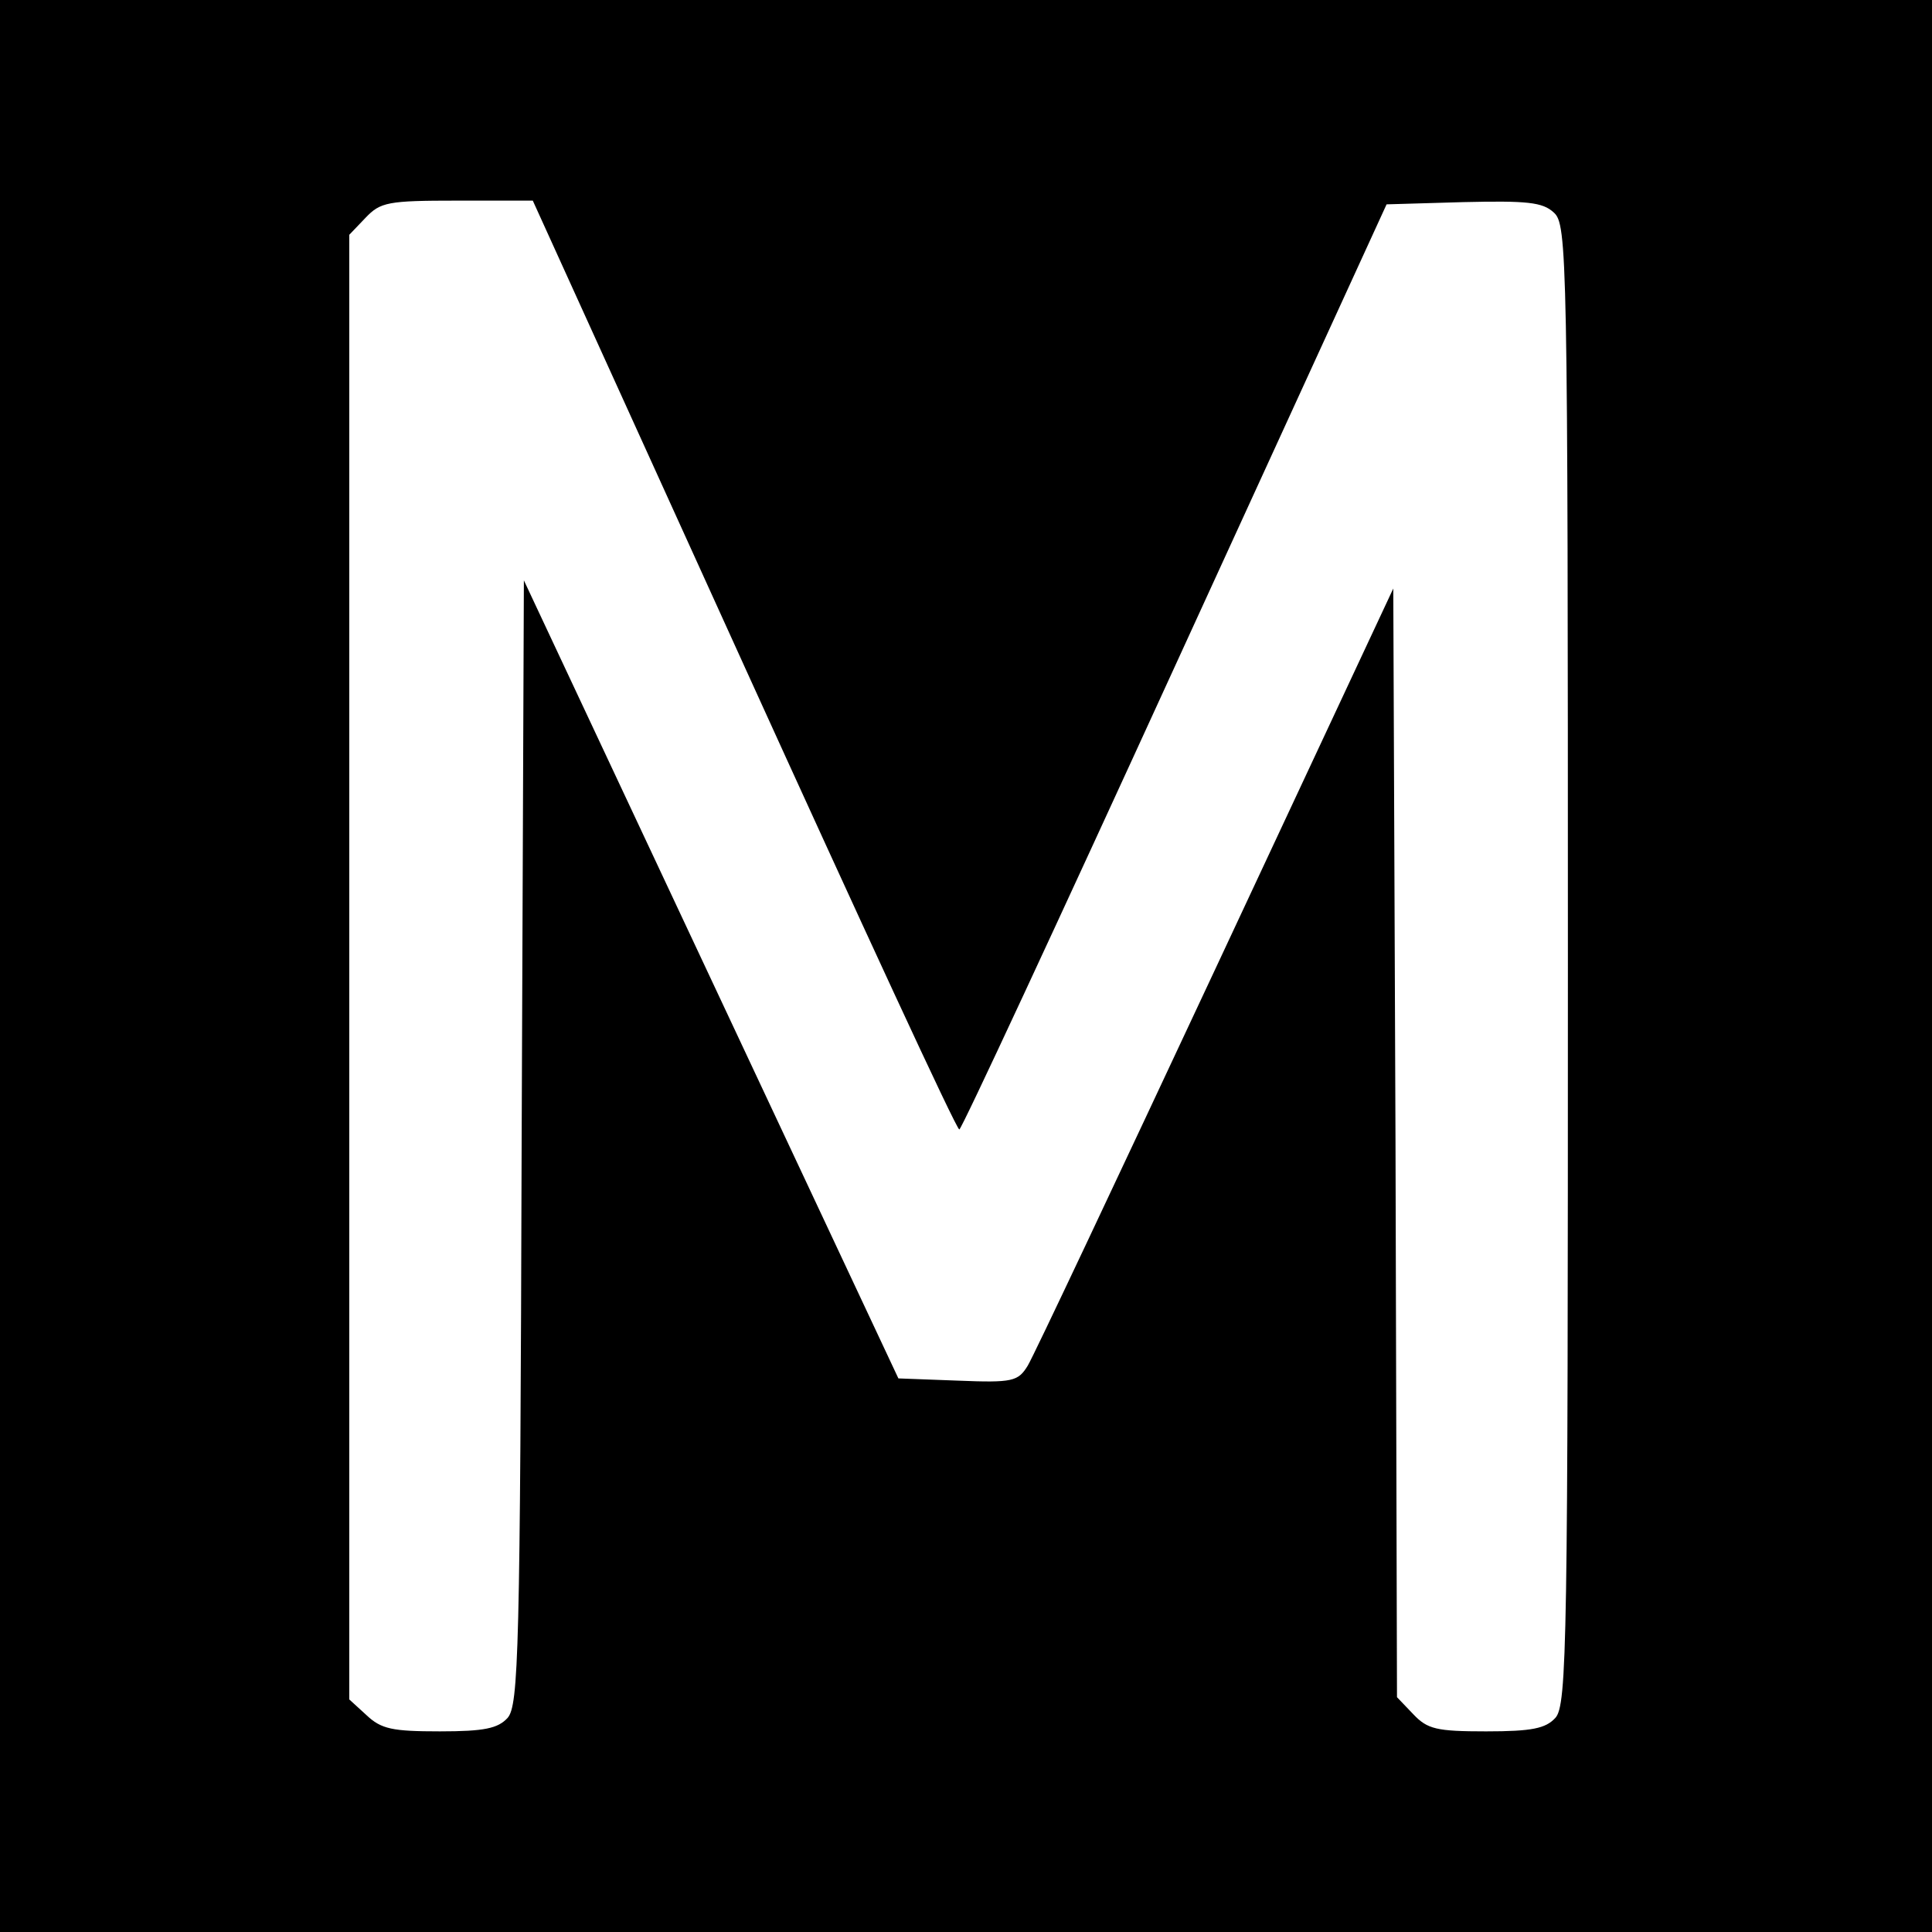
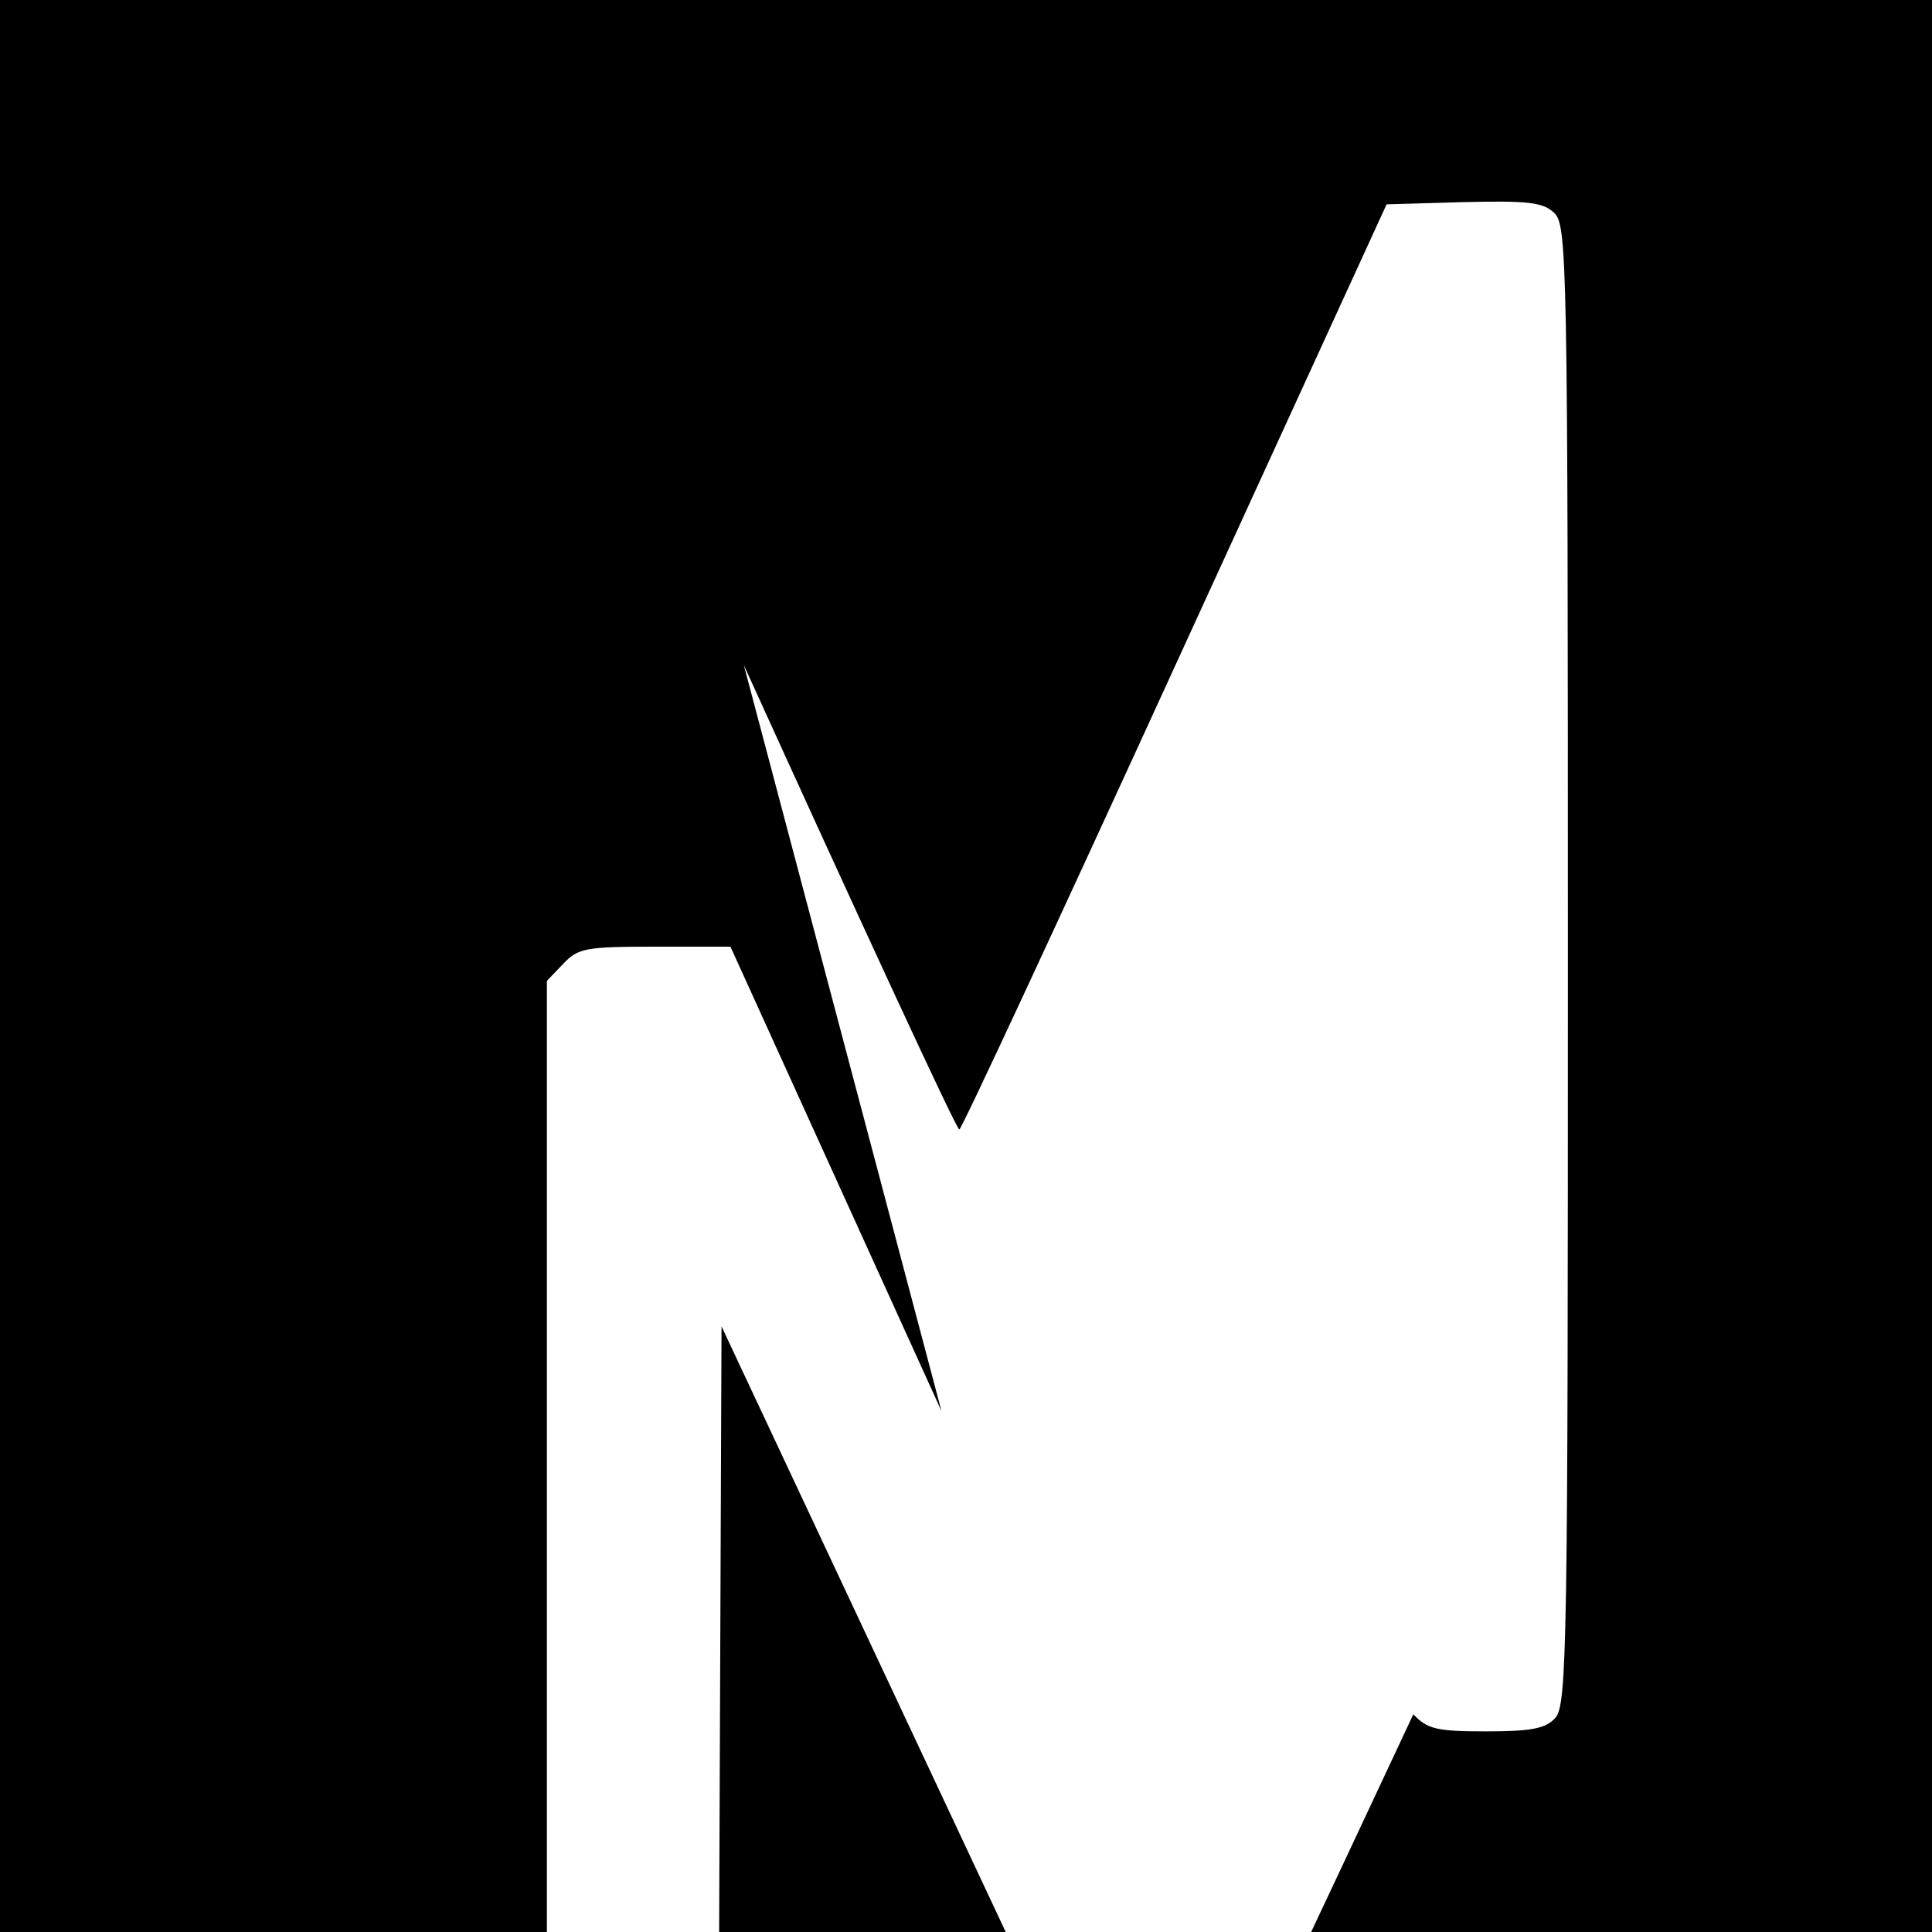
<svg xmlns="http://www.w3.org/2000/svg" version="1.0" width="260pt" height="260pt" viewBox="0 0 260 260" preserveAspectRatio="xMidYMid meet">
  <g transform="translate(0,260) scale(0.1,-0.1)" fill="#000000" stroke="none">
-     <path d="M0 1300 l0 -1300 1300 0 1300 0 0 1300 0 1300 -1300 0 -1300 0 0 -1300z m1001 405 c156 -343 286 -625 290 -625 3 0 133 280 290 623 l285 622 103 3 c86 2 107 0 122 -14 18 -16 19 -53 19 -1012 0 -912 -1 -997 -17 -1014 -13 -14 -31 -18 -93 -18 -67 0 -79 3 -98 23 l-22 23 -2 746 -3 746 -239 -511 c-132 -282 -245 -522 -253 -535 -13 -21 -20 -23 -94 -20 l-80 3 -252 537 -252 537 -3 -756 c-2 -687 -4 -758 -19 -775 -13 -14 -31 -18 -91 -18 -64 0 -79 3 -99 22 l-23 21 0 986 0 985 22 23 c20 21 30 23 123 23 l102 0 284 -625z" />
+     <path d="M0 1300 l0 -1300 1300 0 1300 0 0 1300 0 1300 -1300 0 -1300 0 0 -1300z m1001 405 c156 -343 286 -625 290 -625 3 0 133 280 290 623 l285 622 103 3 c86 2 107 0 122 -14 18 -16 19 -53 19 -1012 0 -912 -1 -997 -17 -1014 -13 -14 -31 -18 -93 -18 -67 0 -79 3 -98 23 c-132 -282 -245 -522 -253 -535 -13 -21 -20 -23 -94 -20 l-80 3 -252 537 -252 537 -3 -756 c-2 -687 -4 -758 -19 -775 -13 -14 -31 -18 -91 -18 -64 0 -79 3 -99 22 l-23 21 0 986 0 985 22 23 c20 21 30 23 123 23 l102 0 284 -625z" />
  </g>
</svg>